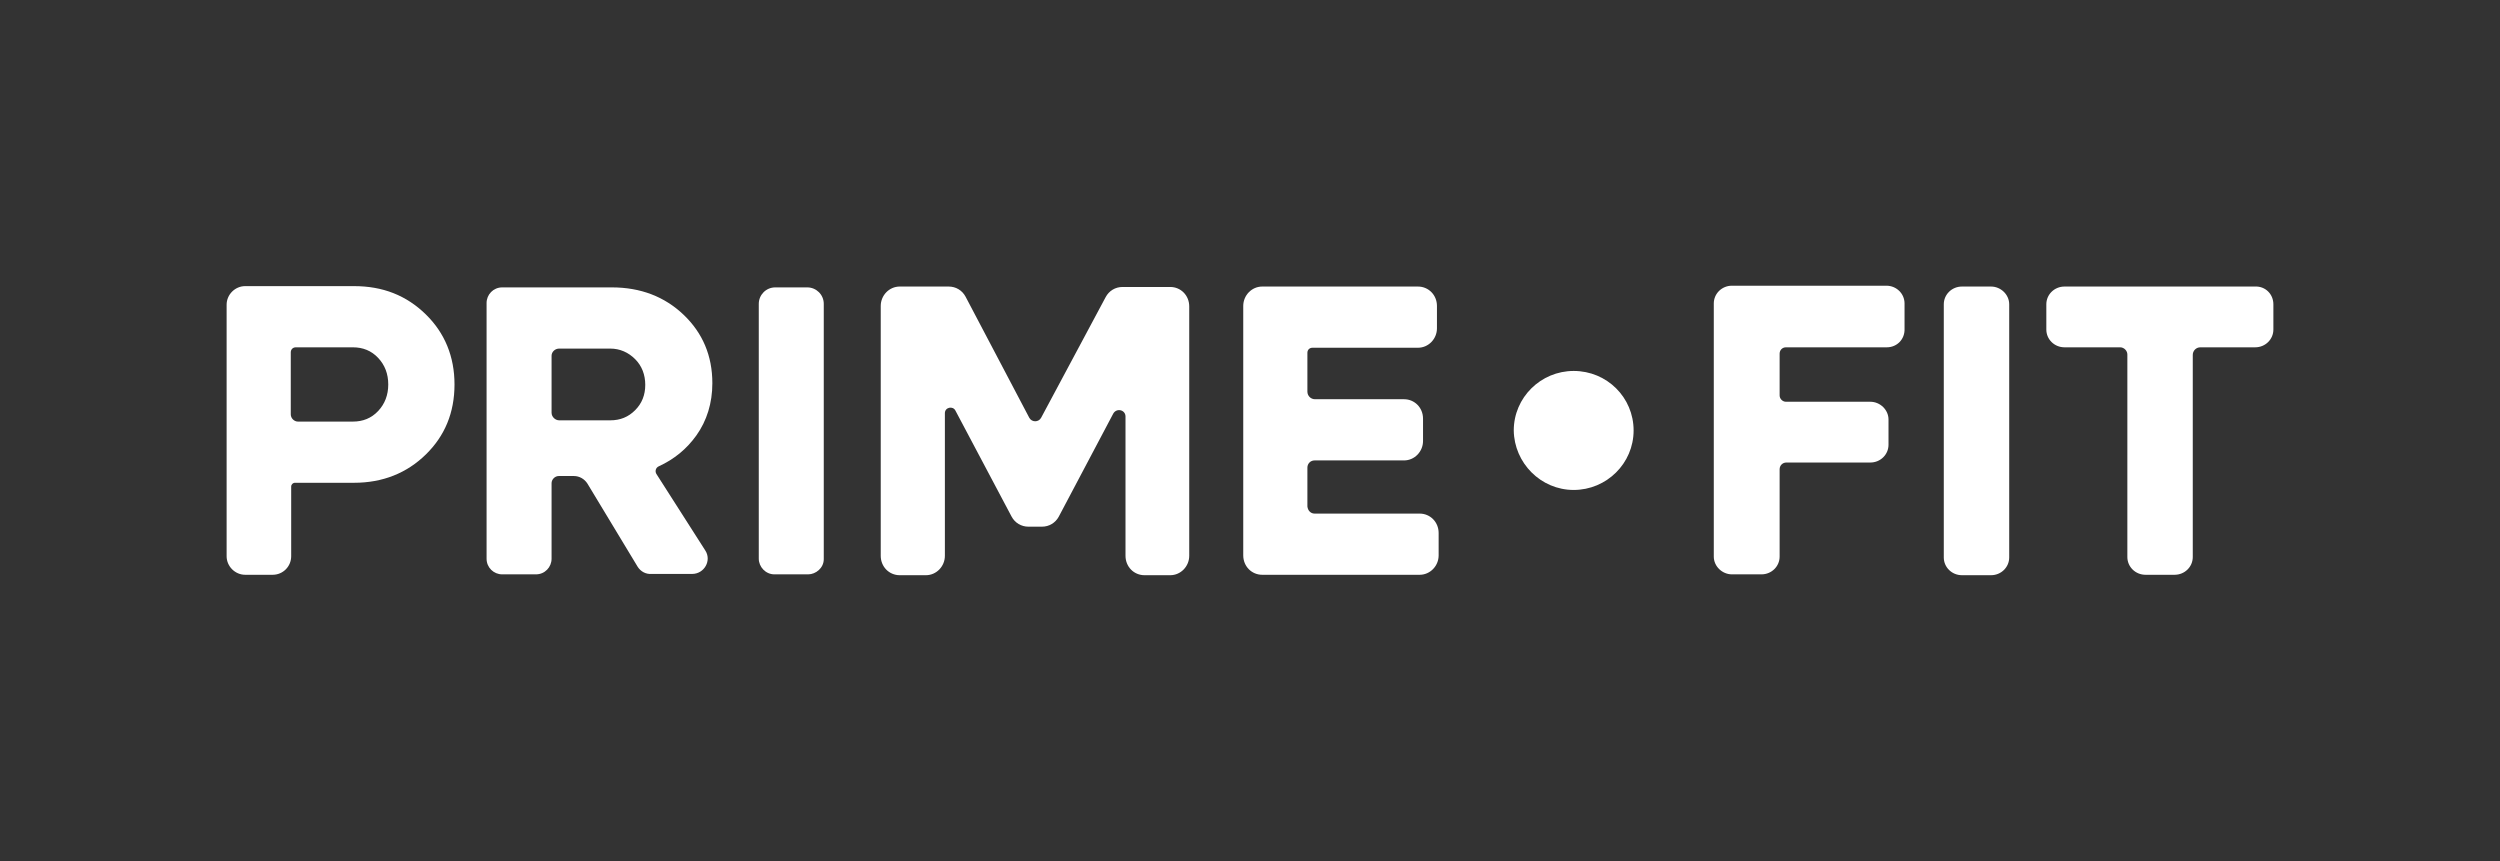
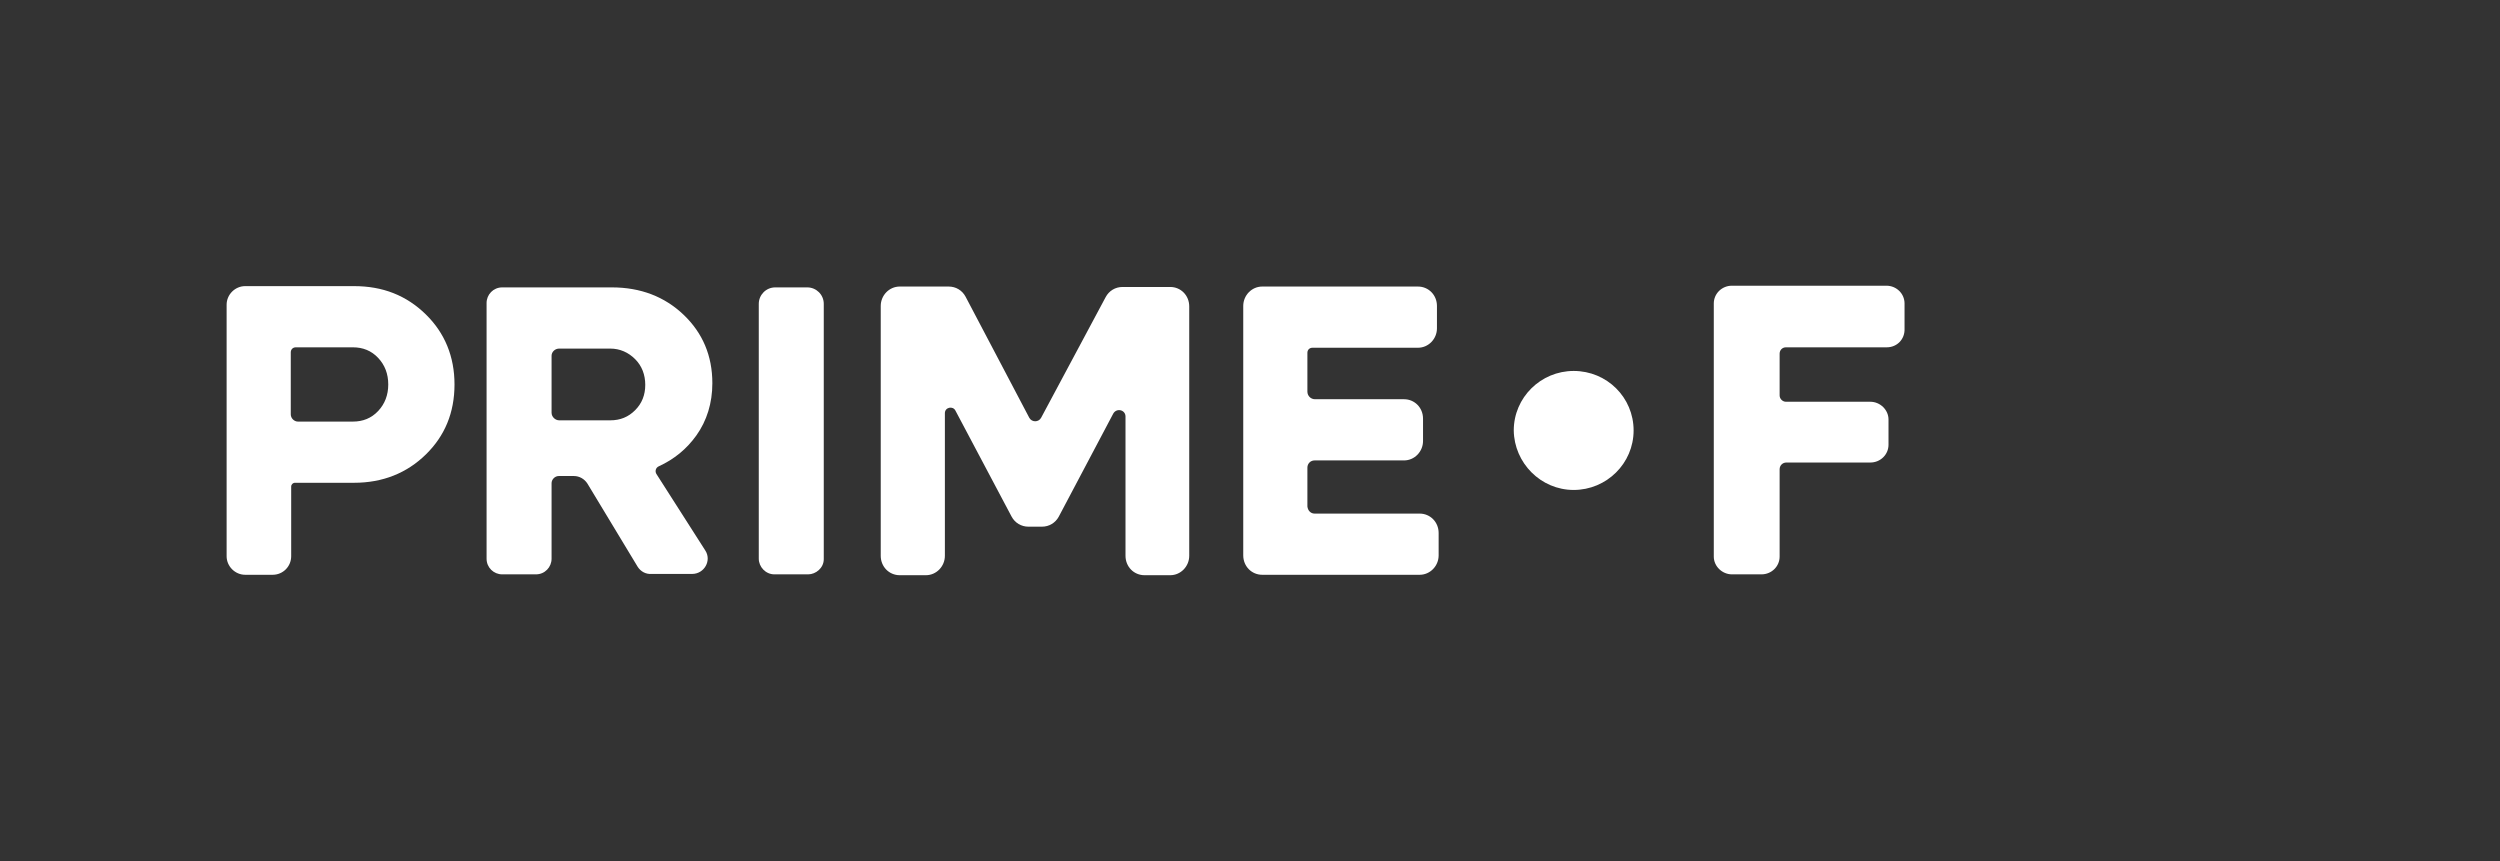
<svg xmlns="http://www.w3.org/2000/svg" xmlns:xlink="http://www.w3.org/1999/xlink" version="1.1" id="Layer_1" x="0px" y="0px" viewBox="0 0 592.4 204.1" style="enable-background:new 0 0 592.4 204.1;" xml:space="preserve">
  <rect x="0" y="0" width="592.4" height="204.1" fill="#333333" stroke="none" />
  <style type="text/css"> .st0{clip-path:url(#SVGID_2_);} .st1{clip-path:url(#SVGID_4_);fill:#1053D1;} .st2{clip-path:url(#SVGID_6_);fill:#1053D1;} .st3{clip-path:url(#SVGID_6_);} .st4{clip-path:url(#SVGID_8_);fill:#FFFFFF;} .st5{clip-path:url(#SVGID_10_);} .st6{clip-path:url(#SVGID_12_);fill:#FFFFFF;} .st7{clip-path:url(#SVGID_14_);} .st8{clip-path:url(#SVGID_16_);} .st9{clip-path:url(#SVGID_18_);} .st10{clip-path:url(#SVGID_20_);fill:#FFFFFF;} .st11{clip-path:url(#SVGID_22_);} .st12{clip-path:url(#SVGID_24_);fill:#1053D1;} .st13{clip-path:url(#SVGID_26_);fill:#1053D1;} .st14{clip-path:url(#SVGID_26_);} .st15{clip-path:url(#SVGID_28_);fill:#FFFFFF;} .st16{clip-path:url(#SVGID_30_);} .st17{clip-path:url(#SVGID_32_);fill:#FFFFFF;} .st18{clip-path:url(#SVGID_34_);} .st19{clip-path:url(#SVGID_36_);} .st20{clip-path:url(#SVGID_38_);} .st21{clip-path:url(#SVGID_40_);fill:#FFFFFF;} .st22{clip-path:url(#SVGID_42_);} .st23{clip-path:url(#SVGID_44_);fill:#1053D1;} .st24{clip-path:url(#SVGID_46_);fill:#1053D1;} .st25{clip-path:url(#SVGID_46_);} .st26{clip-path:url(#SVGID_48_);fill:#FFFFFF;} .st27{clip-path:url(#SVGID_50_);} .st28{clip-path:url(#SVGID_52_);fill:#FFFFFF;} .st29{clip-path:url(#SVGID_54_);} .st30{clip-path:url(#SVGID_56_);} .st31{clip-path:url(#SVGID_58_);} .st32{clip-path:url(#SVGID_60_);fill:#FFFFFF;} .st33{clip-path:url(#SVGID_62_);} .st34{clip-path:url(#SVGID_64_);fill:#1053D1;} .st35{clip-path:url(#SVGID_66_);fill:#1053D1;} .st36{clip-path:url(#SVGID_66_);} .st37{clip-path:url(#SVGID_68_);fill:#FFFFFF;} .st38{clip-path:url(#SVGID_70_);} .st39{clip-path:url(#SVGID_72_);fill:#FFFFFF;} .st40{clip-path:url(#SVGID_74_);} .st41{clip-path:url(#SVGID_76_);} .st42{clip-path:url(#SVGID_78_);} .st43{clip-path:url(#SVGID_80_);fill:#FFFFFF;} .st44{clip-path:url(#SVGID_82_);} .st45{clip-path:url(#SVGID_84_);fill:#1053D1;} .st46{clip-path:url(#SVGID_86_);fill:#1053D1;} .st47{clip-path:url(#SVGID_86_);} .st48{clip-path:url(#SVGID_88_);fill:#FFFFFF;} .st49{clip-path:url(#SVGID_90_);} .st50{clip-path:url(#SVGID_92_);fill:#FFFFFF;} .st51{clip-path:url(#SVGID_94_);} .st52{clip-path:url(#SVGID_96_);} .st53{clip-path:url(#SVGID_98_);} .st54{clip-path:url(#SVGID_100_);fill:#FFFFFF;} .st55{clip-path:url(#SVGID_102_);} .st56{clip-path:url(#SVGID_104_);fill:#1053D1;} .st57{clip-path:url(#SVGID_106_);fill:#1053D1;} .st58{clip-path:url(#SVGID_106_);} .st59{clip-path:url(#SVGID_108_);fill:#FFFFFF;} .st60{clip-path:url(#SVGID_110_);} .st61{clip-path:url(#SVGID_112_);fill:#FFFFFF;} .st62{clip-path:url(#SVGID_114_);} .st63{clip-path:url(#SVGID_116_);} .st64{clip-path:url(#SVGID_118_);} .st65{clip-path:url(#SVGID_120_);fill:#FFFFFF;} </style>
  <g>
    <g>
      <defs>
        <rect id="SVGID_117_" width="592.4" height="204.1" />
      </defs>
      <clipPath id="SVGID_2_">
        <use xlink:href="#SVGID_117_" style="overflow:visible;" />
      </clipPath>
      <g class="st0">
        <defs>
          <rect id="SVGID_119_" width="592.4" height="204.1" />
        </defs>
        <clipPath id="SVGID_4_">
          <use xlink:href="#SVGID_119_" style="overflow:visible;" />
        </clipPath>
        <path style="clip-path:url(#SVGID_4_);fill:#FFFFFF;" d="M447.1,82.3h-23.9c-0.9,0-1.5,0.7-1.5,1.5v9.9c0,0.8,0.7,1.5,1.5,1.5h20 c2.3,0,4.3,1.9,4.3,4.2v6c0,2.3-1.9,4.2-4.3,4.2h-19.9c-0.9,0-1.6,0.7-1.6,1.6v20.7c0,2.3-1.9,4.2-4.3,4.2h-7 c-2.3,0-4.3-1.9-4.3-4.2v-60c0-2.3,1.9-4.2,4.3-4.2h36.6c2.4,0,4.3,1.9,4.3,4.2v6C451.4,80.4,449.5,82.3,447.1,82.3" />
-         <path style="clip-path:url(#SVGID_4_);fill:#FFFFFF;" d="M460.6,132.1v-60c0-2.3,1.9-4.2,4.3-4.2h6.9c2.3,0,4.3,1.9,4.3,4.2v60 c0,2.3-1.9,4.2-4.3,4.2h-6.9C462.5,136.3,460.6,134.4,460.6,132.1" />
-         <path style="clip-path:url(#SVGID_4_);fill:#FFFFFF;" d="M538.7,72.1v6c0,2.3-1.9,4.2-4.3,4.2h-13c-1,0-1.8,0.8-1.8,1.8v47.9 c0,2.3-1.9,4.2-4.3,4.2h-6.9c-2.4,0-4.3-1.9-4.3-4.2V84c0-0.9-0.8-1.7-1.7-1.7h-13.2c-2.4,0-4.3-1.9-4.3-4.2v-6 c0-2.3,1.9-4.2,4.3-4.2h45.2C536.8,67.8,538.7,69.7,538.7,72.1" />
        <path style="clip-path:url(#SVGID_4_);fill:#FFFFFF;" d="M372.9,116.1c7.8,0,14.2-6.3,14.2-14.1c0-7.8-6.3-14.1-14.2-14.1 c-7.8,0-14.2,6.3-14.2,14.1C358.8,109.7,365.1,116.1,372.9,116.1" />
        <path style="clip-path:url(#SVGID_4_);fill:#FFFFFF;" d="M83.9,67.8c6.8,0,12.4,2.2,17,6.7c4.5,4.4,6.8,10,6.8,16.6 c0,6.7-2.3,12.2-6.8,16.6c-4.5,4.4-10.2,6.7-17,6.7h-14c-0.5,0-0.9,0.4-0.9,0.9v16.5c0,2.4-1.9,4.4-4.4,4.4h-6.5 c-2.4,0-4.4-2-4.4-4.4V72.2c0-2.4,2-4.4,4.4-4.4H83.9z M83.6,99.9c2.4,0,4.4-0.8,6-2.5c1.6-1.7,2.4-3.8,2.4-6.3 c0-2.5-0.8-4.6-2.4-6.3c-1.6-1.7-3.6-2.5-6-2.5H70.1c-0.7,0-1.2,0.5-1.2,1.2v14.7c0,0.9,0.8,1.7,1.7,1.7H83.6z" />
        <path style="clip-path:url(#SVGID_4_);fill:#FFFFFF;" d="M266,68h11.3c2.5,0,4.5,2,4.5,4.6v59.1c0,2.5-2,4.6-4.5,4.6h-6.1 c-2.5,0-4.5-2-4.5-4.6v-33c0-1.6-2.1-2.1-2.9-0.7l-12.9,24.4c-0.8,1.5-2.3,2.4-4,2.4h-3.2c-1.7,0-3.2-0.9-4-2.4l-13.3-25.1 c-0.6-1.2-2.5-0.8-2.5,0.6v33.8c0,2.5-2,4.6-4.5,4.6h-6.2c-2.5,0-4.5-2-4.5-4.6V72.5c0-2.5,2-4.6,4.5-4.6h11.6 c1.7,0,3.2,0.9,4,2.4L243.9,99c0.6,1.1,2.2,1.1,2.8,0L262,70.4C262.8,68.9,264.3,68,266,68" />
        <path style="clip-path:url(#SVGID_4_);fill:#FFFFFF;" d="M311.5,121.7h24.9c2.5,0,4.5,2,4.5,4.6v5.3c0,2.5-2,4.6-4.5,4.6h-37.3 c-2.5,0-4.5-2-4.5-4.6V72.5c0-2.5,2-4.6,4.5-4.6H336c2.5,0,4.5,2,4.5,4.6v5.3c0,2.5-2,4.6-4.5,4.6h-25c-0.7,0-1.2,0.5-1.2,1.2 v9.2c0,1,0.8,1.8,1.8,1.8h21.1c2.5,0,4.5,2,4.5,4.6v5.3c0,2.5-2,4.6-4.5,4.6h-21.2c-1,0-1.7,0.8-1.7,1.7v9.2 C309.9,121,310.6,121.7,311.5,121.7" />
        <path style="clip-path:url(#SVGID_4_);fill:#FFFFFF;" d="M151.1,134.3l-11.9-19.7c-0.7-1.1-1.9-1.8-3.2-1.8h-3.6 c-0.9,0-1.7,0.8-1.7,1.7v17.9c0,2-1.6,3.7-3.7,3.7h-8c-2,0-3.7-1.6-3.7-3.7V71.8c0-2,1.6-3.7,3.7-3.7h26c6.8,0,12.5,2.2,17,6.5 c4.5,4.3,6.8,9.7,6.8,16.2c0,4.7-1.3,8.9-3.8,12.4c-2.3,3.2-5.2,5.6-8.9,7.3c-0.7,0.3-1,1.2-0.5,1.9l11.5,18 c1.6,2.4-0.2,5.6-3.1,5.6h-9.6C153,136.1,151.8,135.4,151.1,134.3 M130.7,84.3v13.5c0,1,0.9,1.8,1.8,1.8h12.1 c2.4,0,4.3-0.8,5.9-2.4c1.6-1.6,2.4-3.6,2.4-6c0-2.4-0.8-4.5-2.4-6.1c-1.6-1.6-3.6-2.5-5.9-2.5h-12.1 C131.5,82.6,130.7,83.4,130.7,84.3" />
        <path style="clip-path:url(#SVGID_4_);fill:#FFFFFF;" d="M179.8,132.4V72c0-2.1,1.7-3.9,3.9-3.9h7.6c2.1,0,3.9,1.7,3.9,3.9v60.5 c0,2.1-1.9,3.6-3.7,3.6h-8C181.4,136.1,179.8,134.3,179.8,132.4" />
      </g>
    </g>
  </g>
</svg>